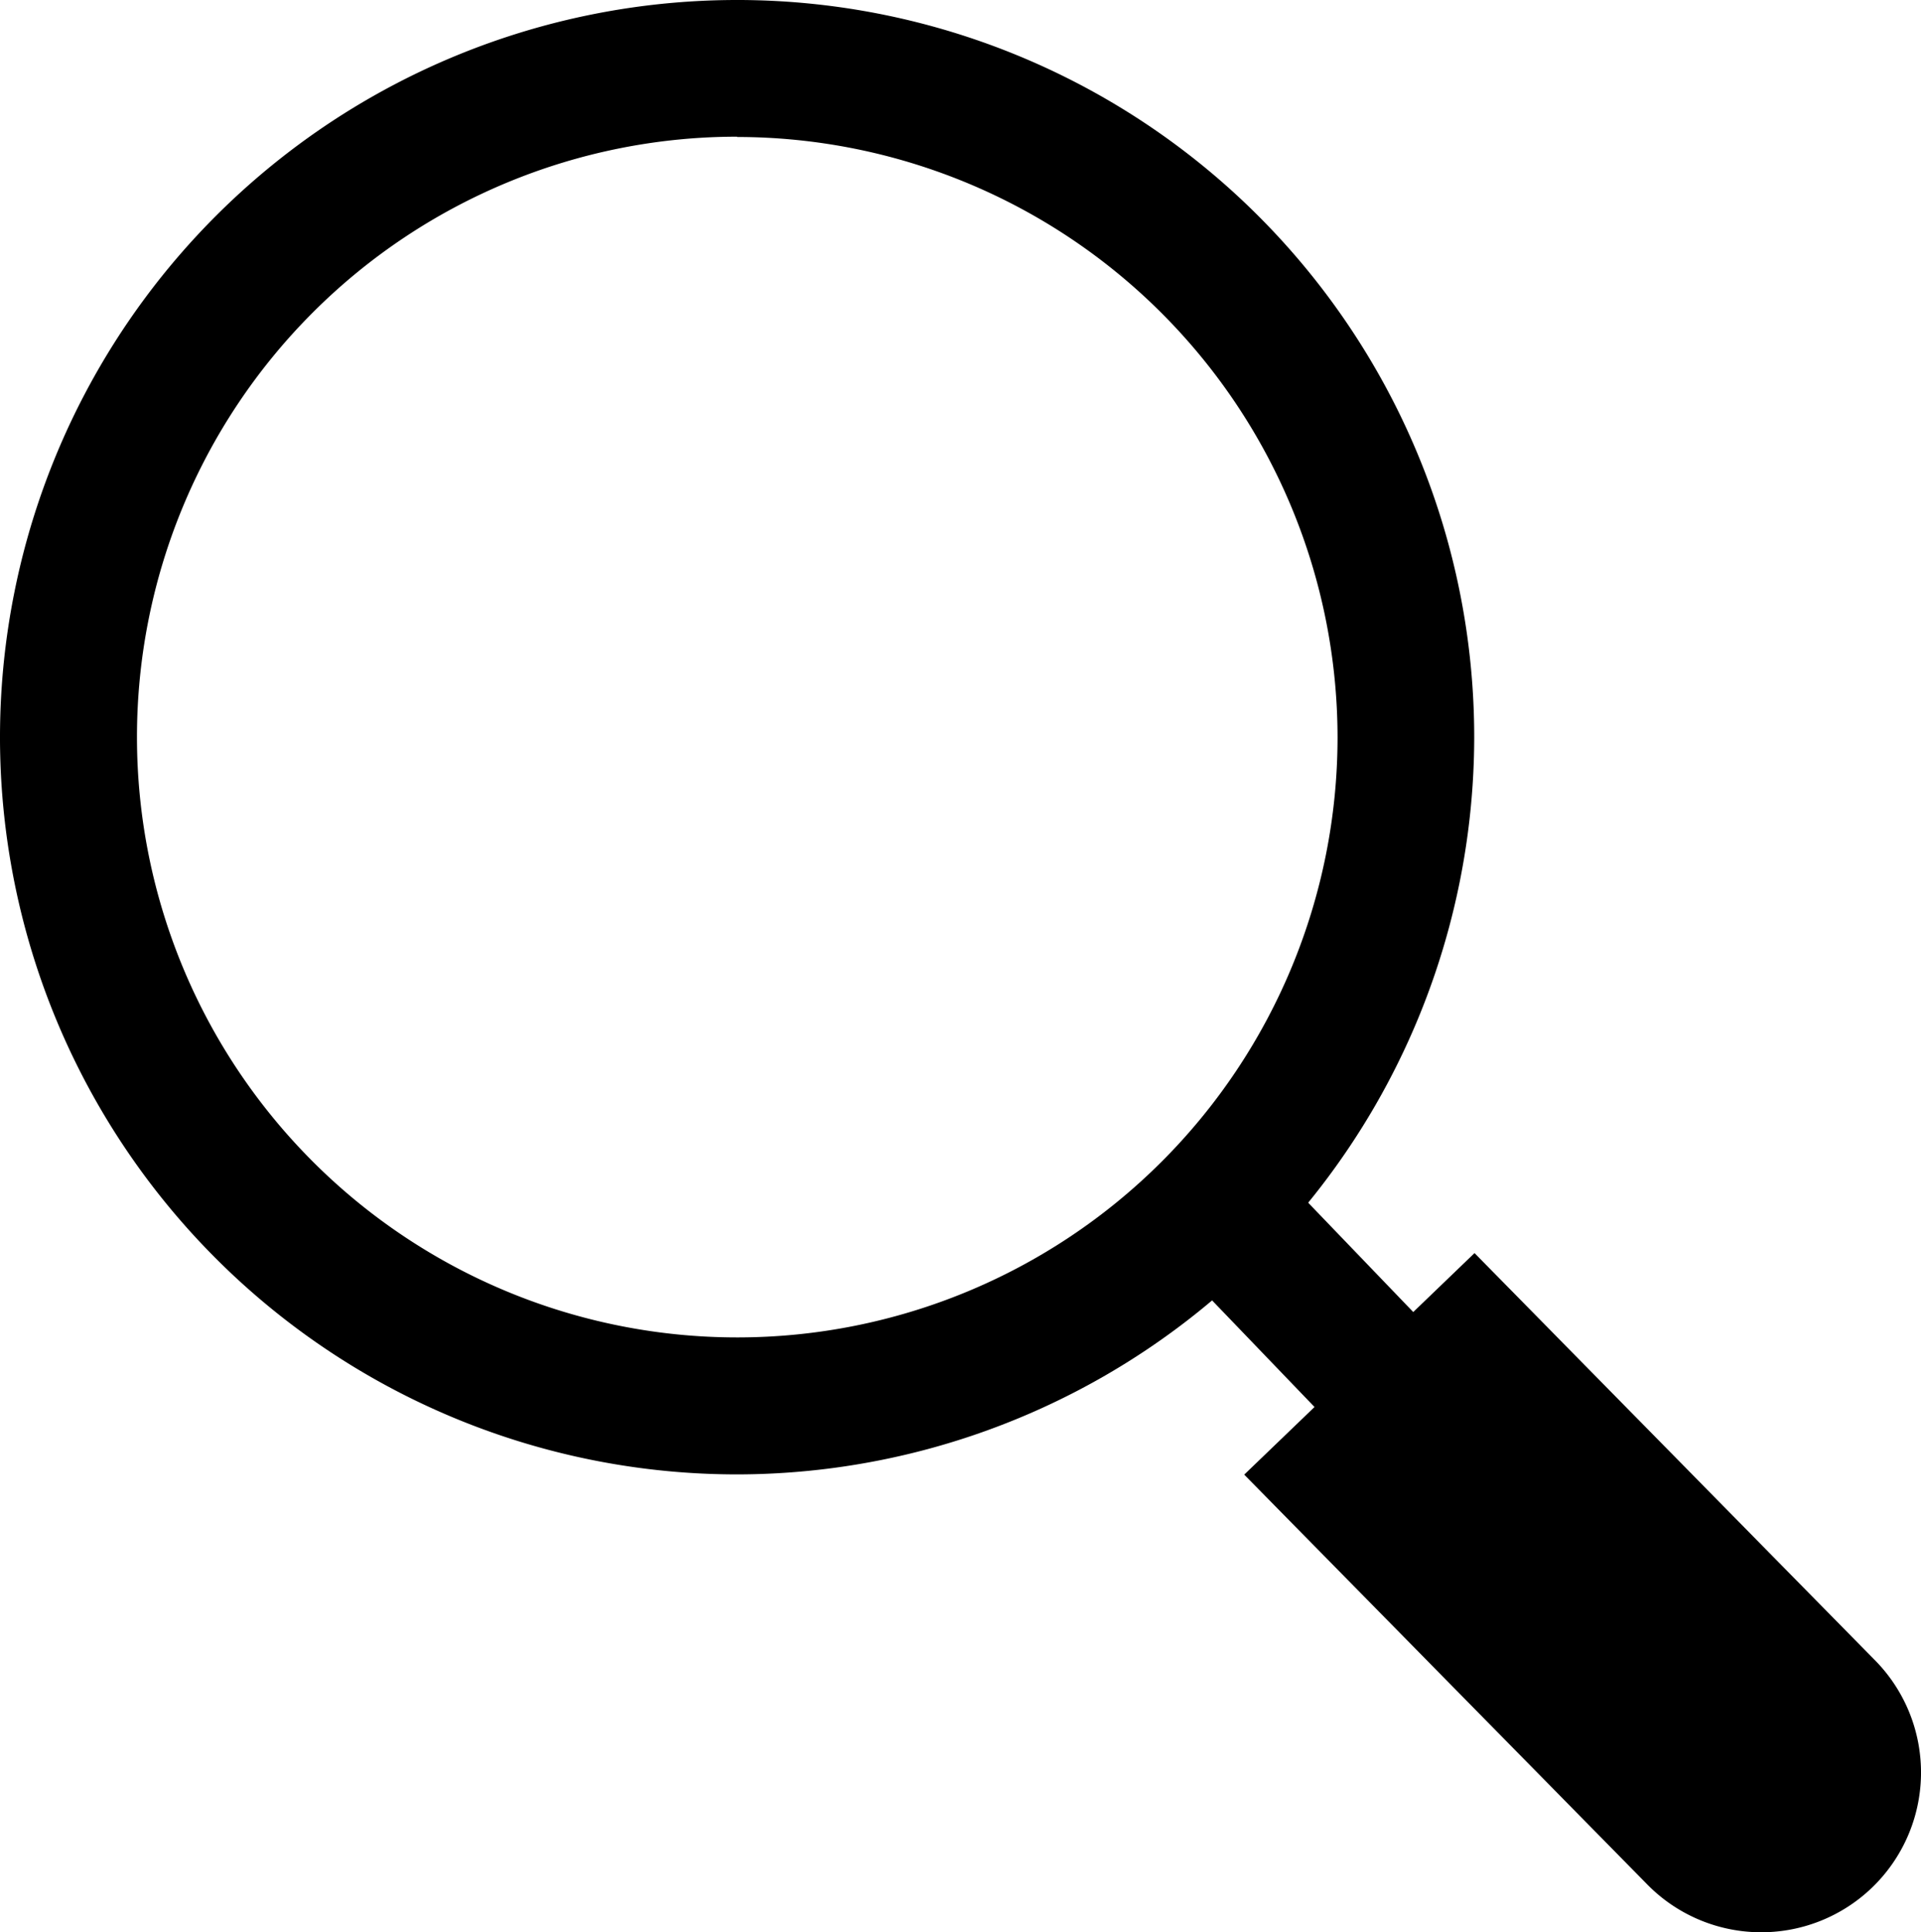
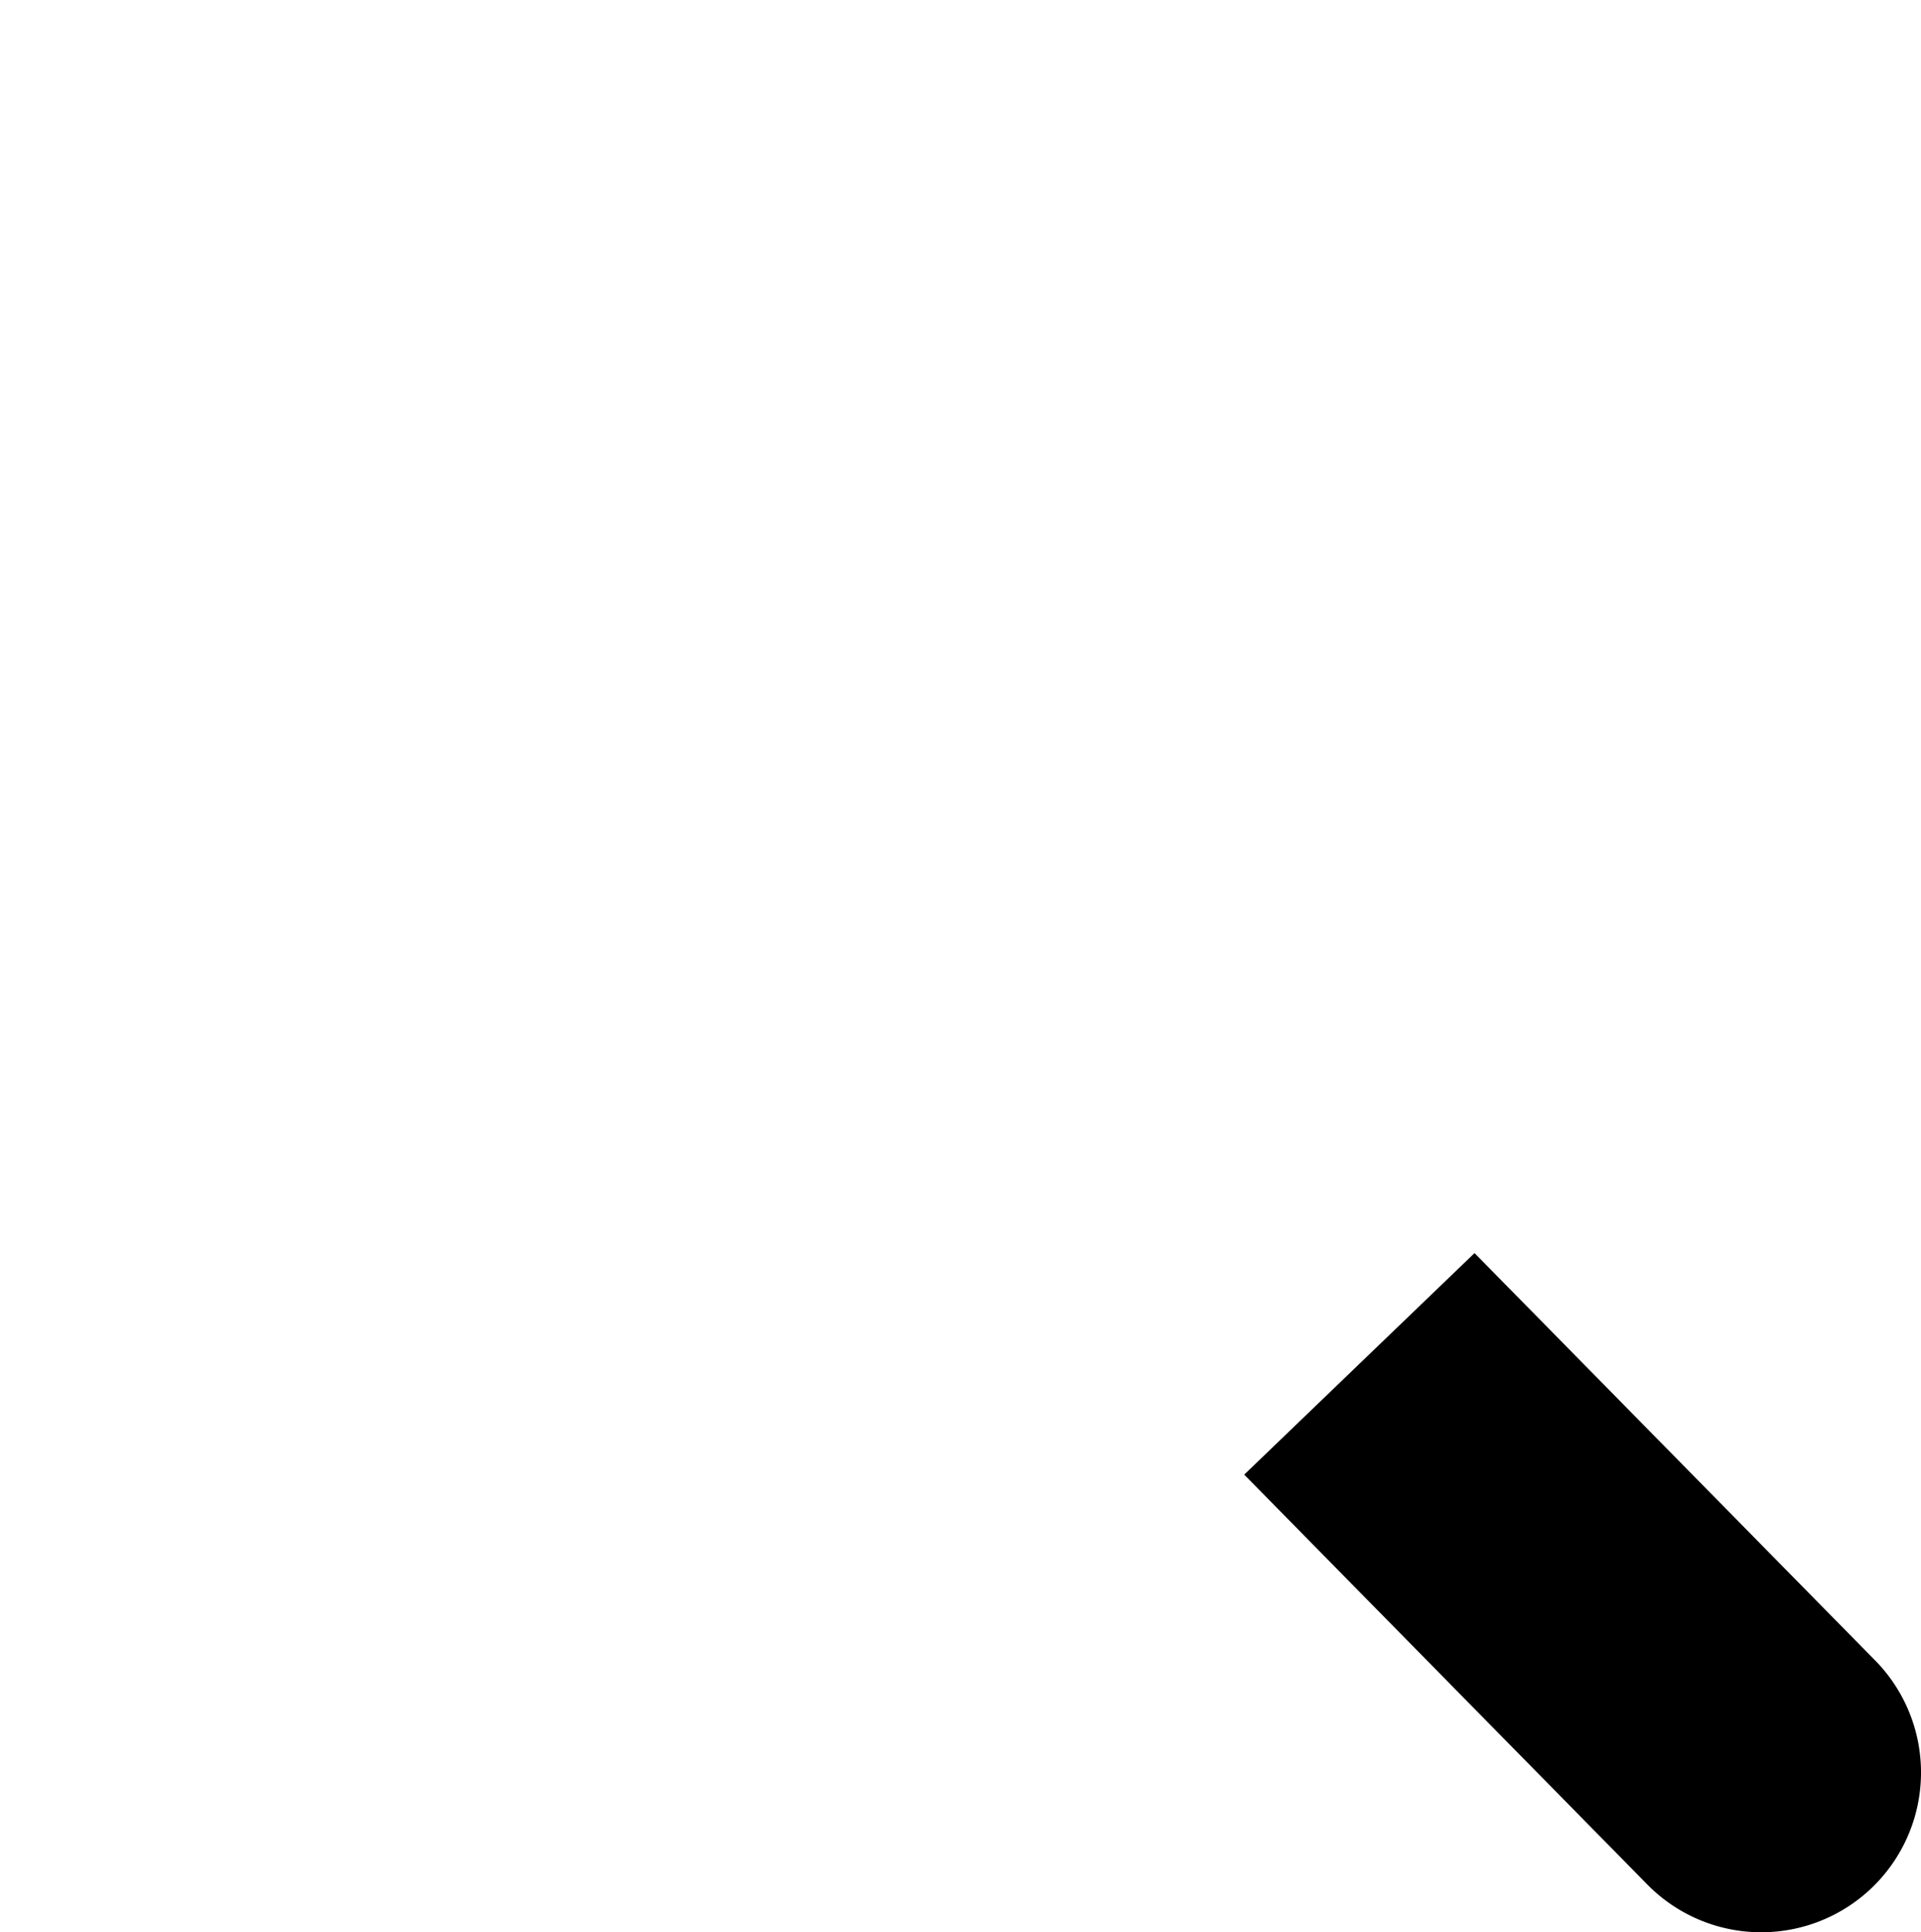
<svg xmlns="http://www.w3.org/2000/svg" id="Group_808" data-name="Group 808" width="25.54" height="25.688" viewBox="0 0 25.54 25.688">
  <defs>
    <clipPath id="clip-path">
      <rect id="Rectangle_78" data-name="Rectangle 78" width="25.54" height="25.687" fill="none" />
    </clipPath>
  </defs>
  <g id="Group_225" data-name="Group 225" clip-path="url(#clip-path)">
-     <path id="Path_968" data-name="Path 968" d="M9.8,19.6a9.8,9.8,0,1,1,9.8-9.8,9.813,9.813,0,0,1-9.8,9.8m0-17.783A7.981,7.981,0,1,0,17.783,9.8,7.99,7.99,0,0,0,9.8,1.821" />
-     <rect id="Rectangle_77" data-name="Rectangle 77" width="1.821" height="10.91" transform="matrix(0.721, -0.693, 0.693, 0.721, 15.196, 16.331)" />
    <path id="Path_970" data-name="Path 970" d="M234.863,233.437l5.343,5.432a2.124,2.124,0,0,1-3.062,2.945l-5.343-5.432Z" transform="translate(-215.259 -216.779)" />
  </g>
</svg>